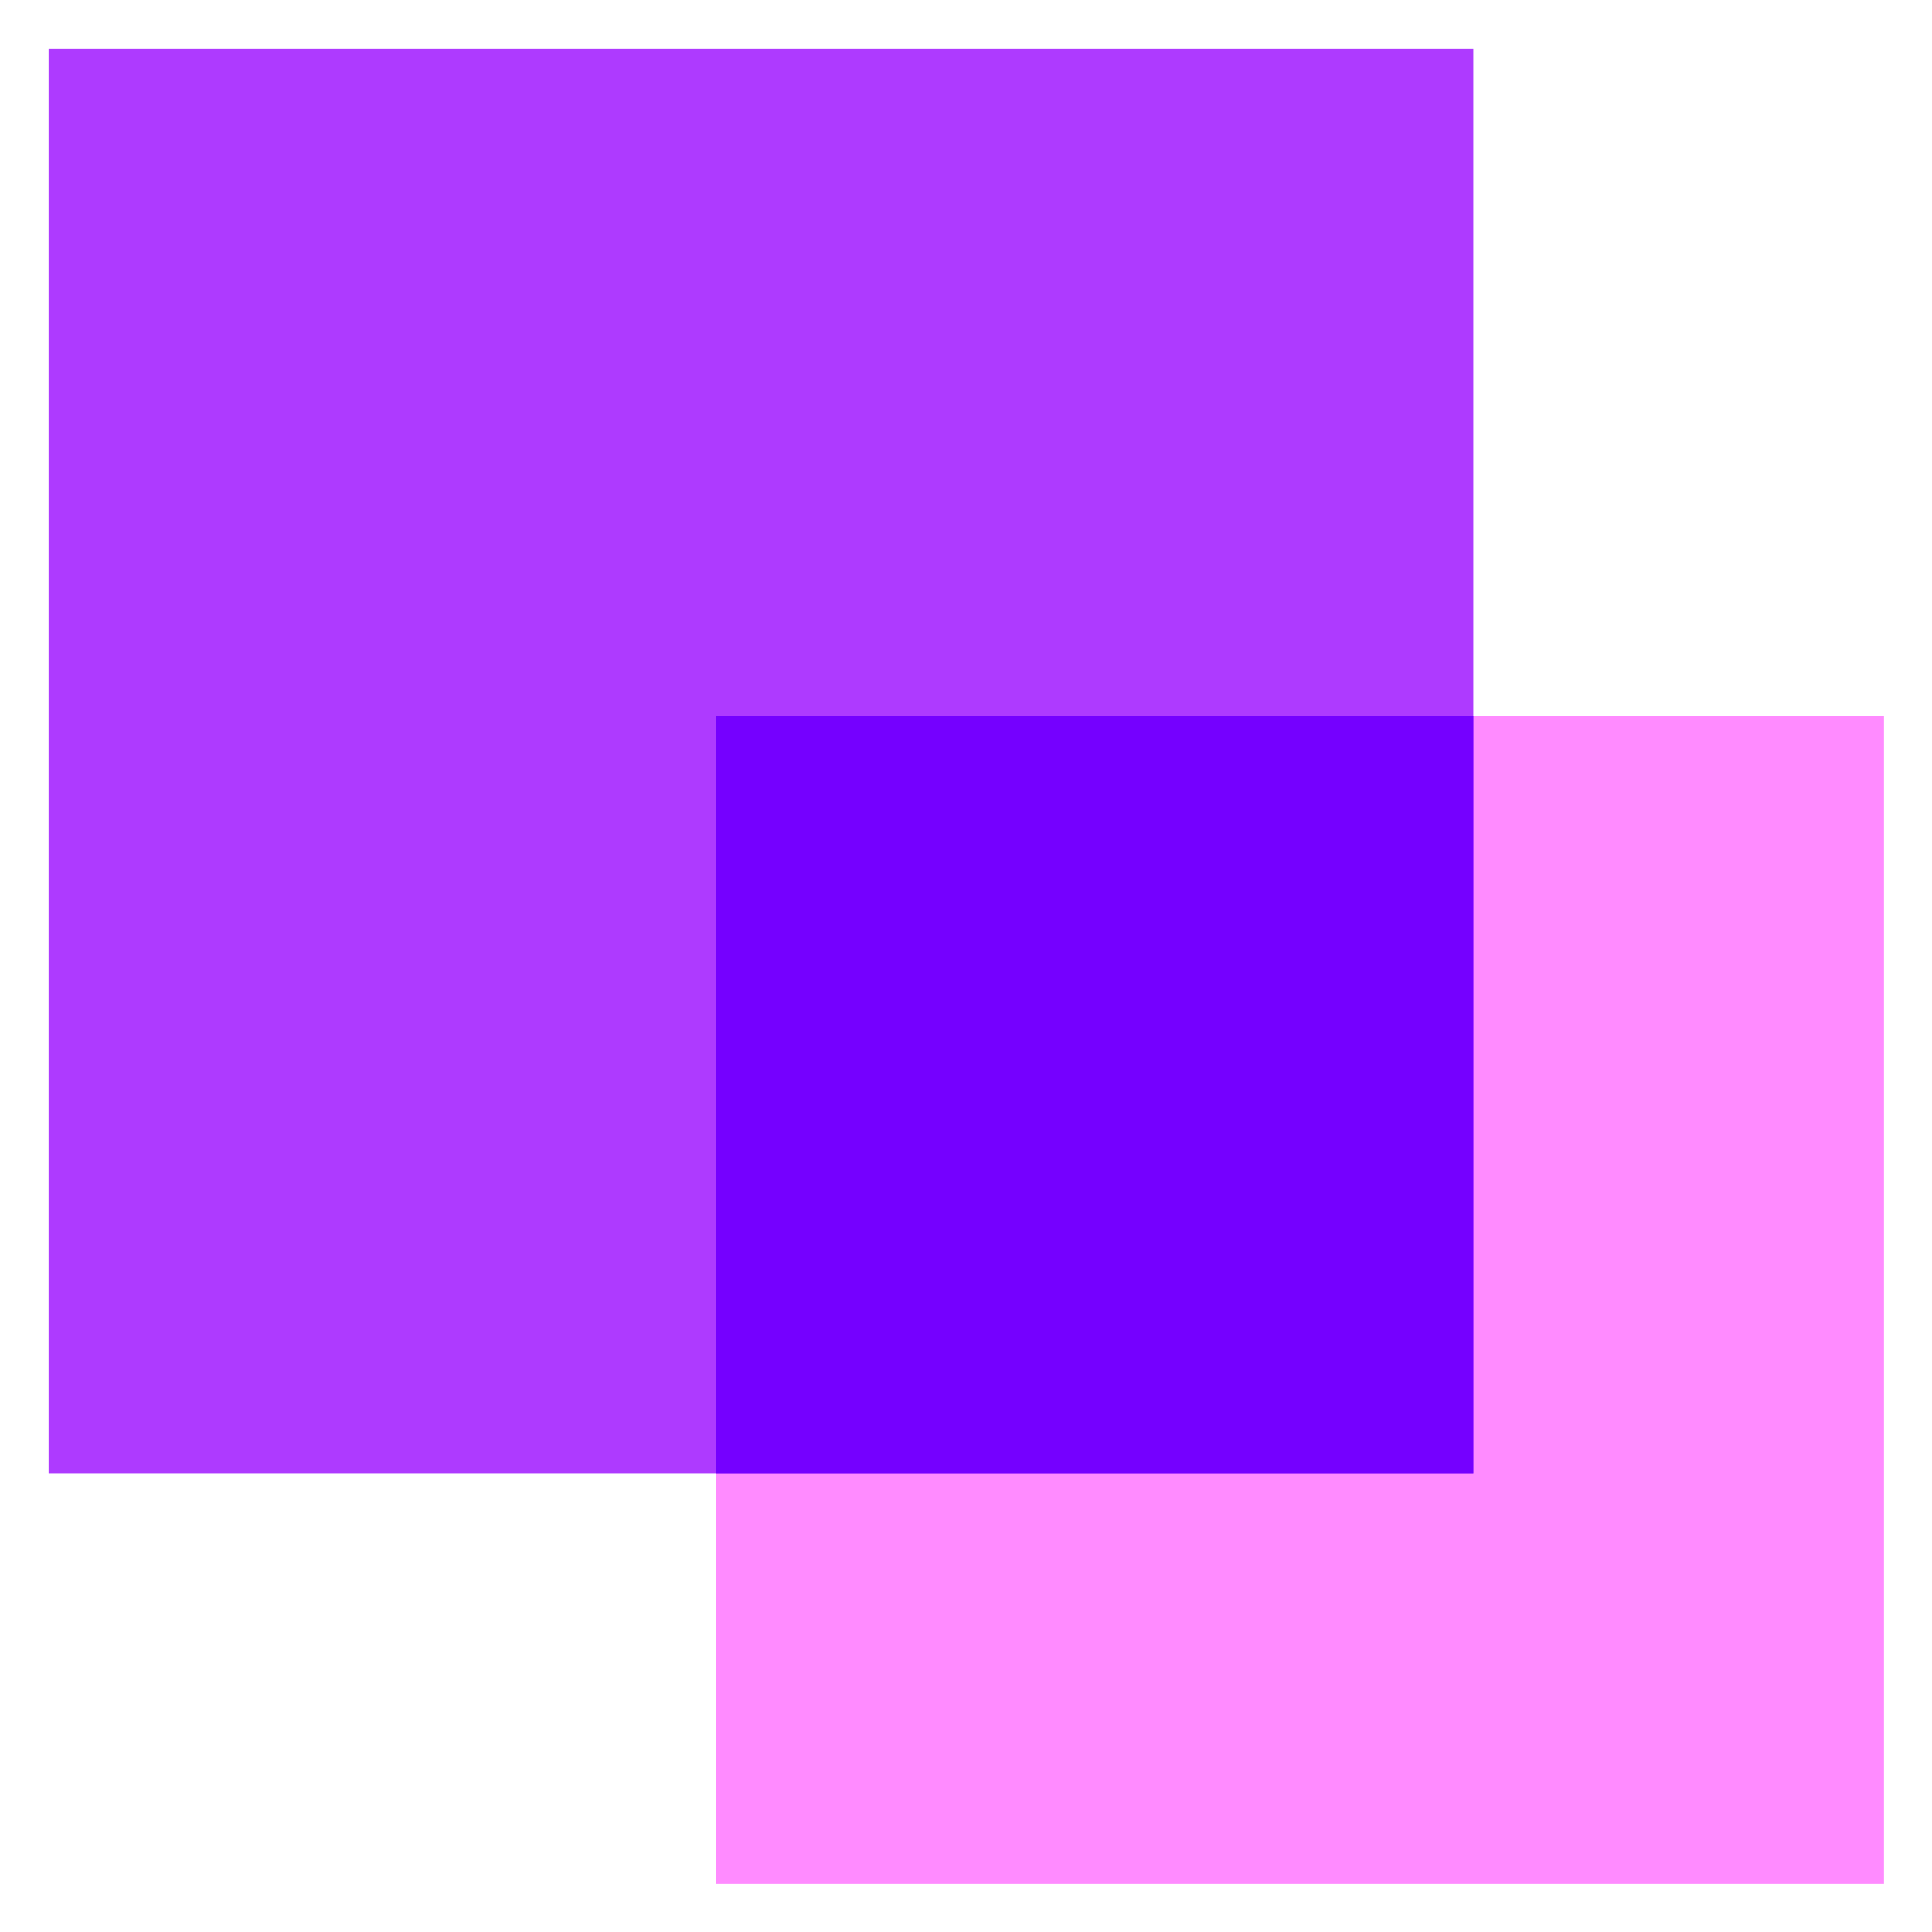
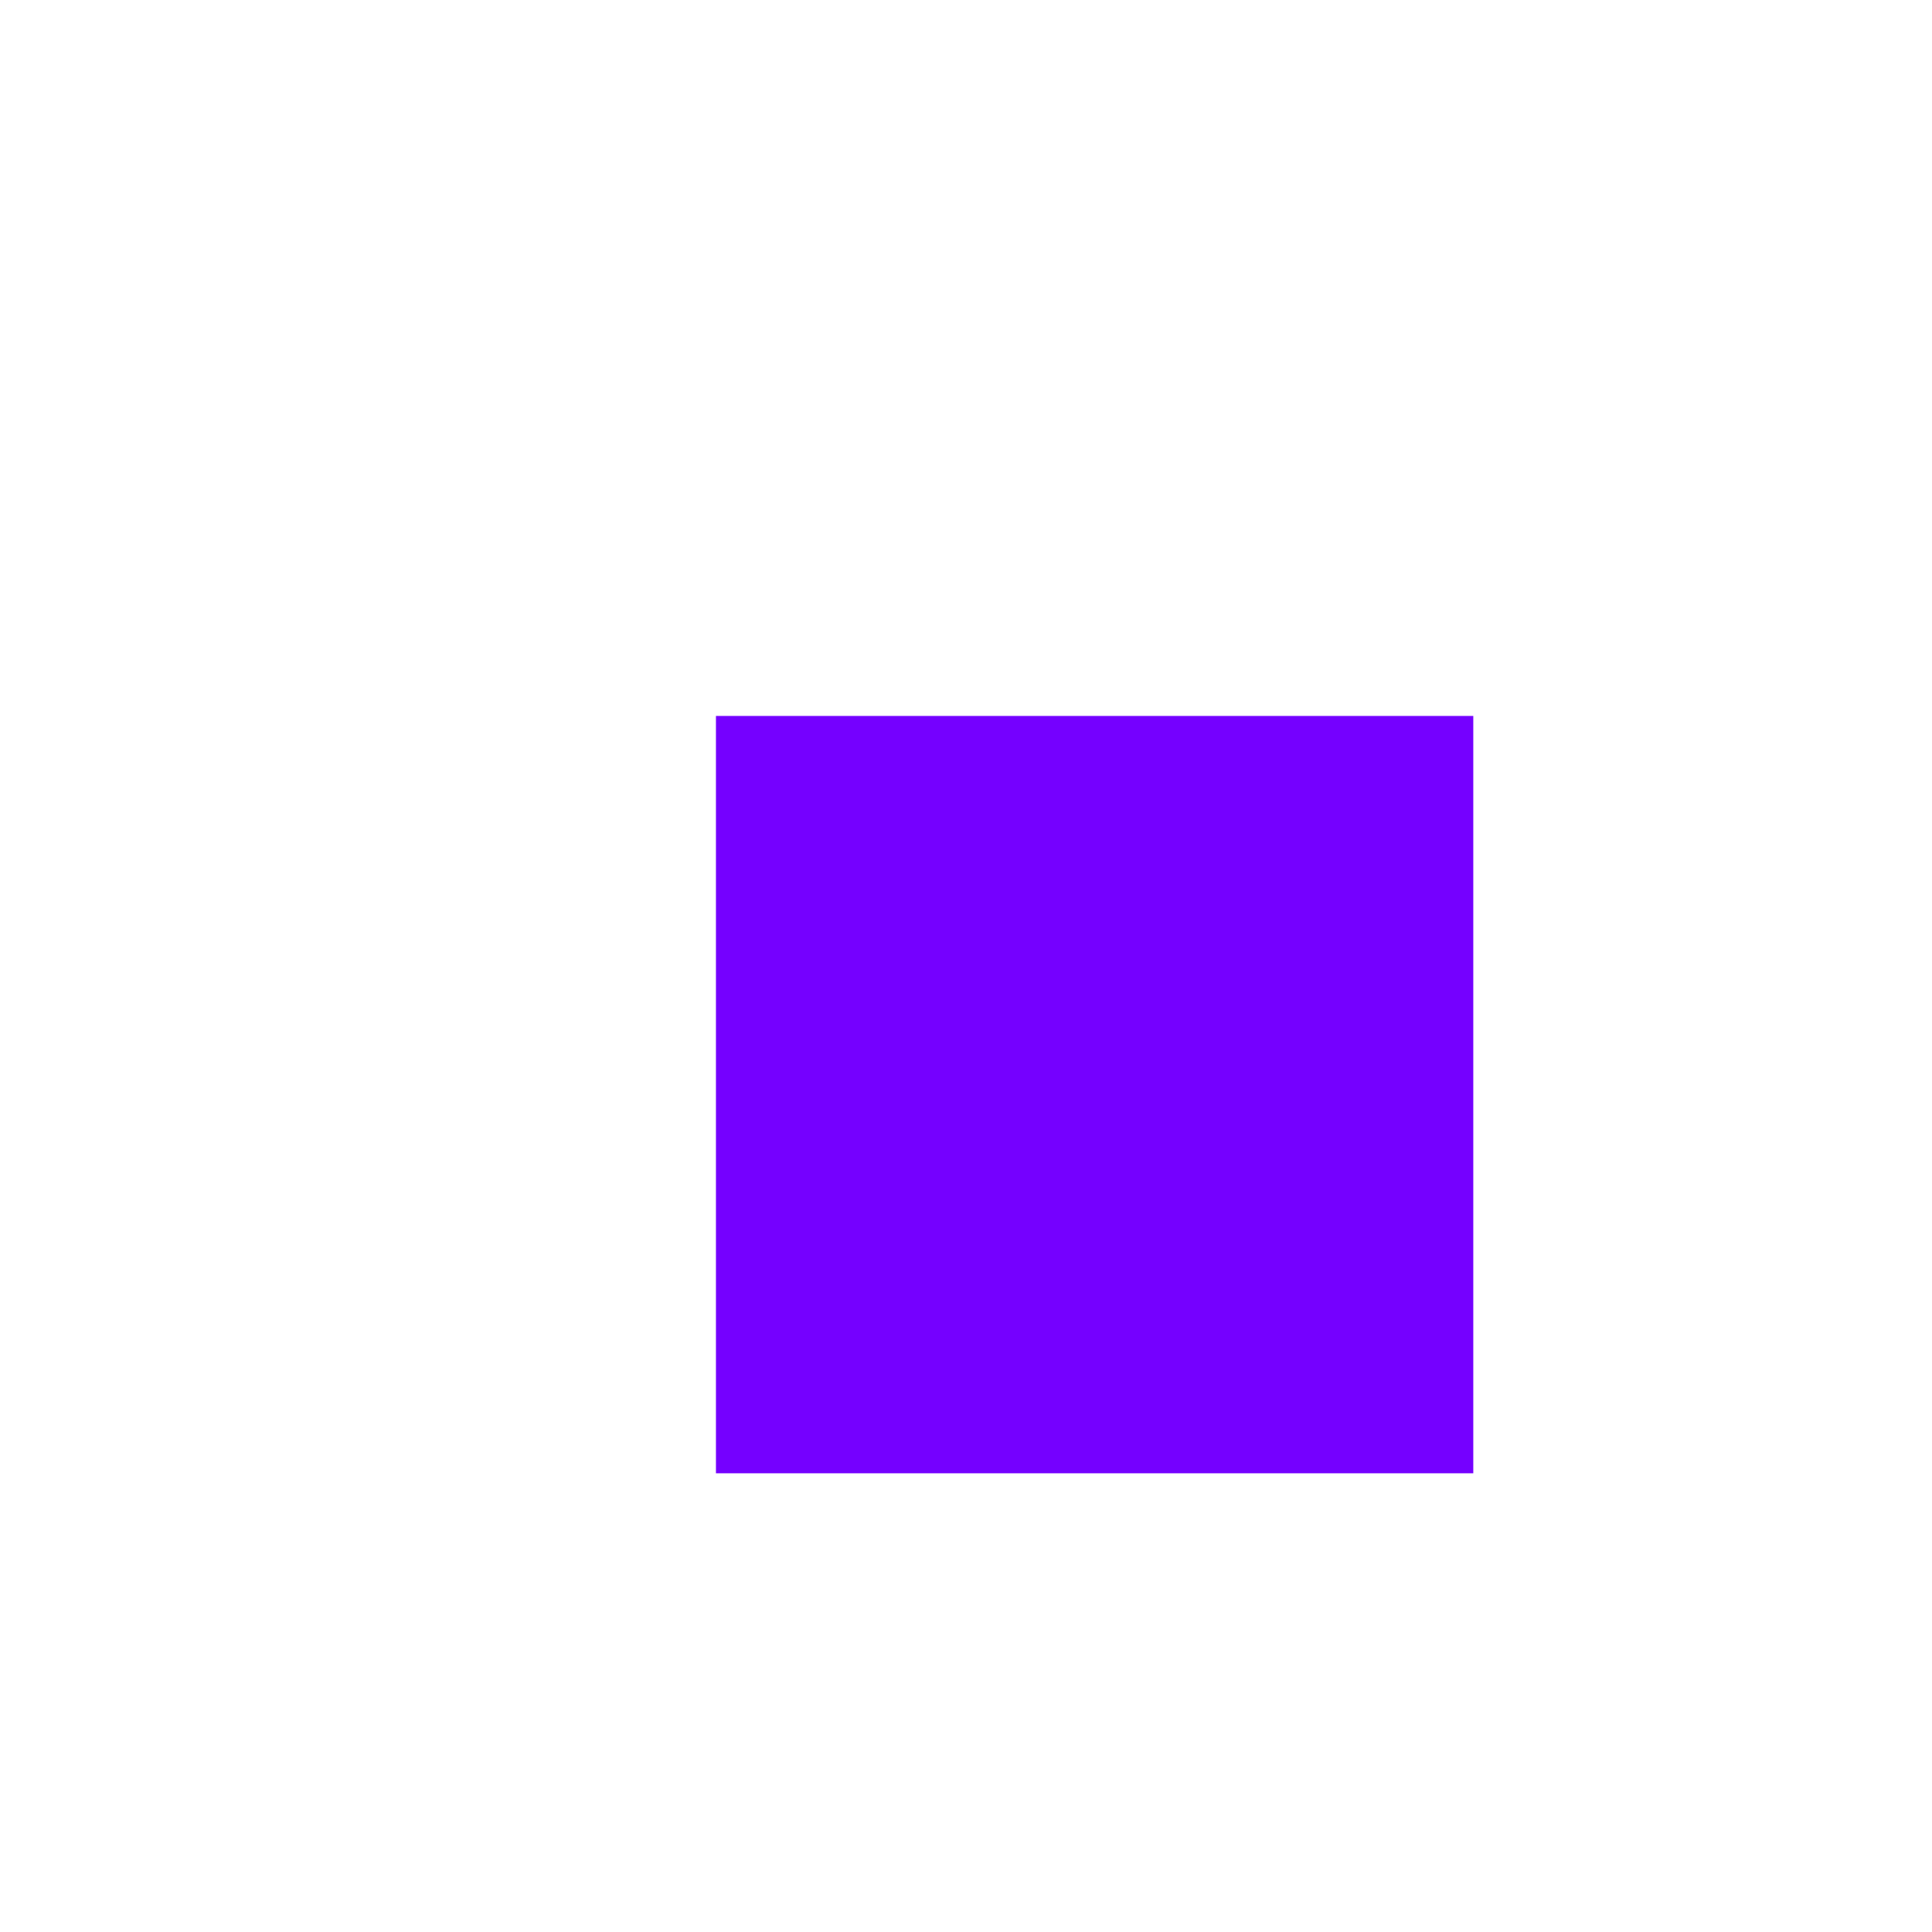
<svg xmlns="http://www.w3.org/2000/svg" viewBox="0 0 35 35">
-   <path d="m12.97 12.97h21.16v21.16h-21.16z" fill="#ff8bff" />
-   <path d="m.88.88h25.81v25.81h-25.81z" fill="#ae3aff" />
  <path d="m12.97 12.97h13.72v13.72h-13.72z" fill="#7500ff" />
</svg>